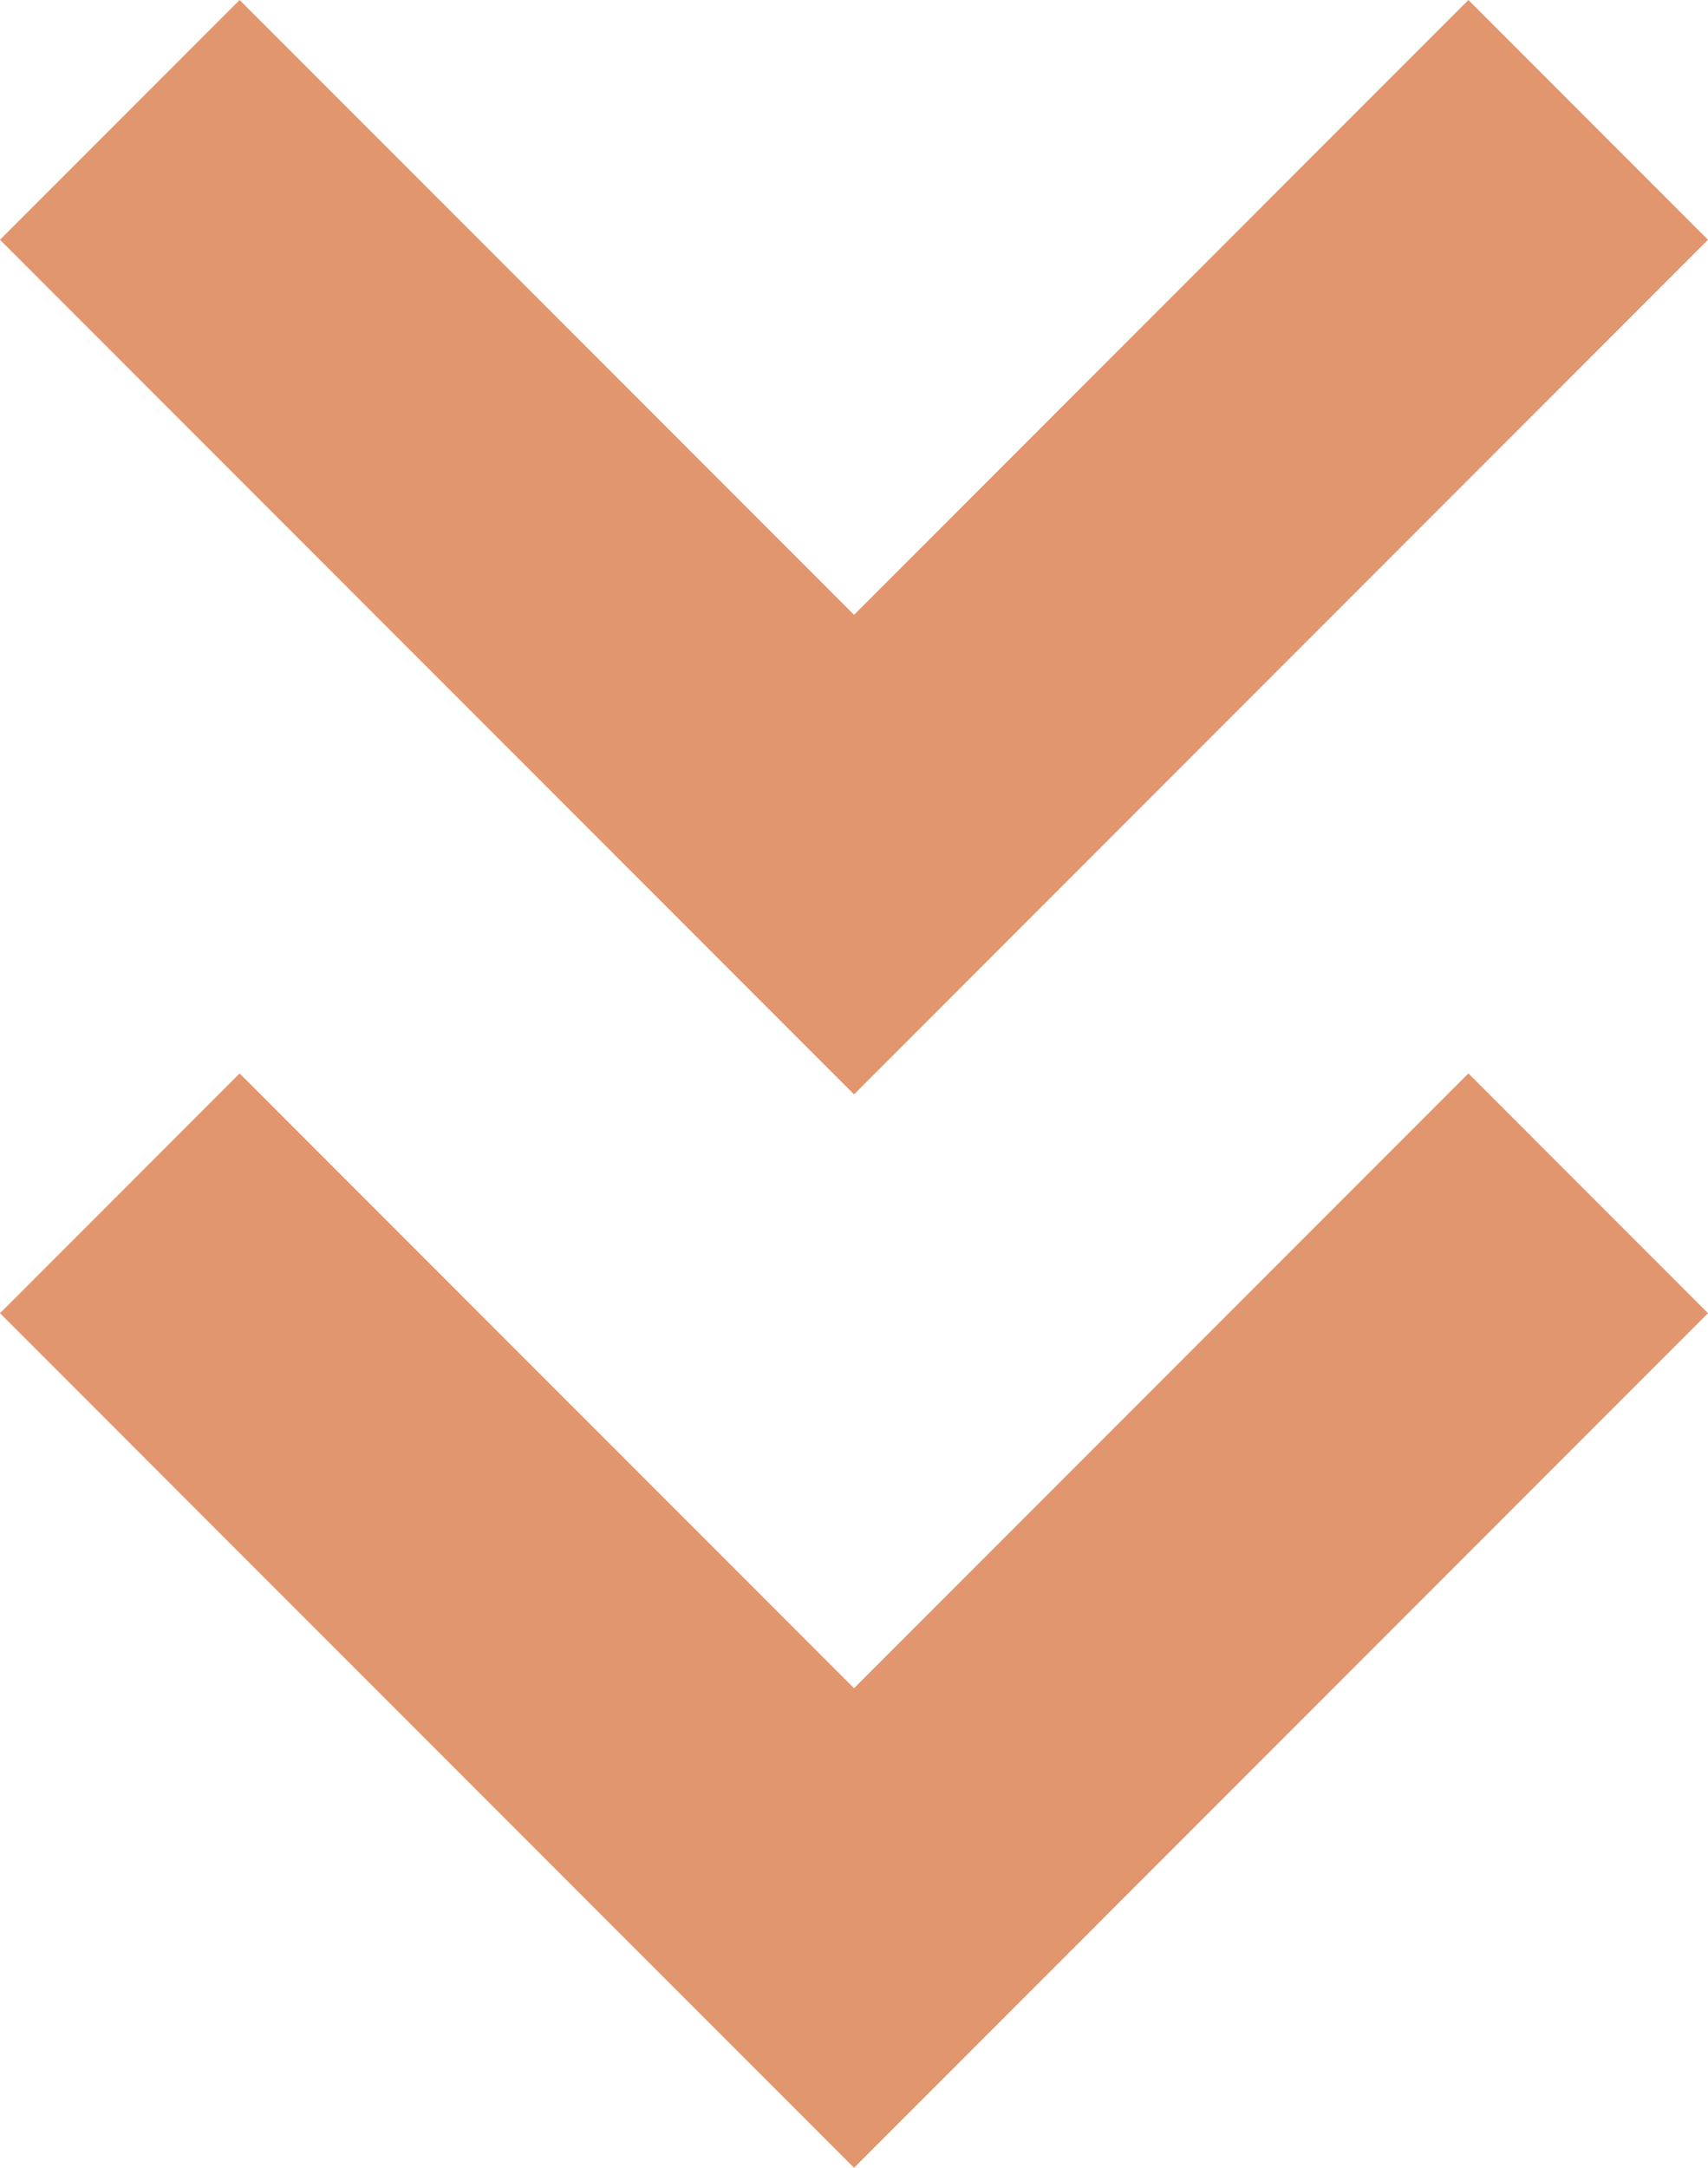
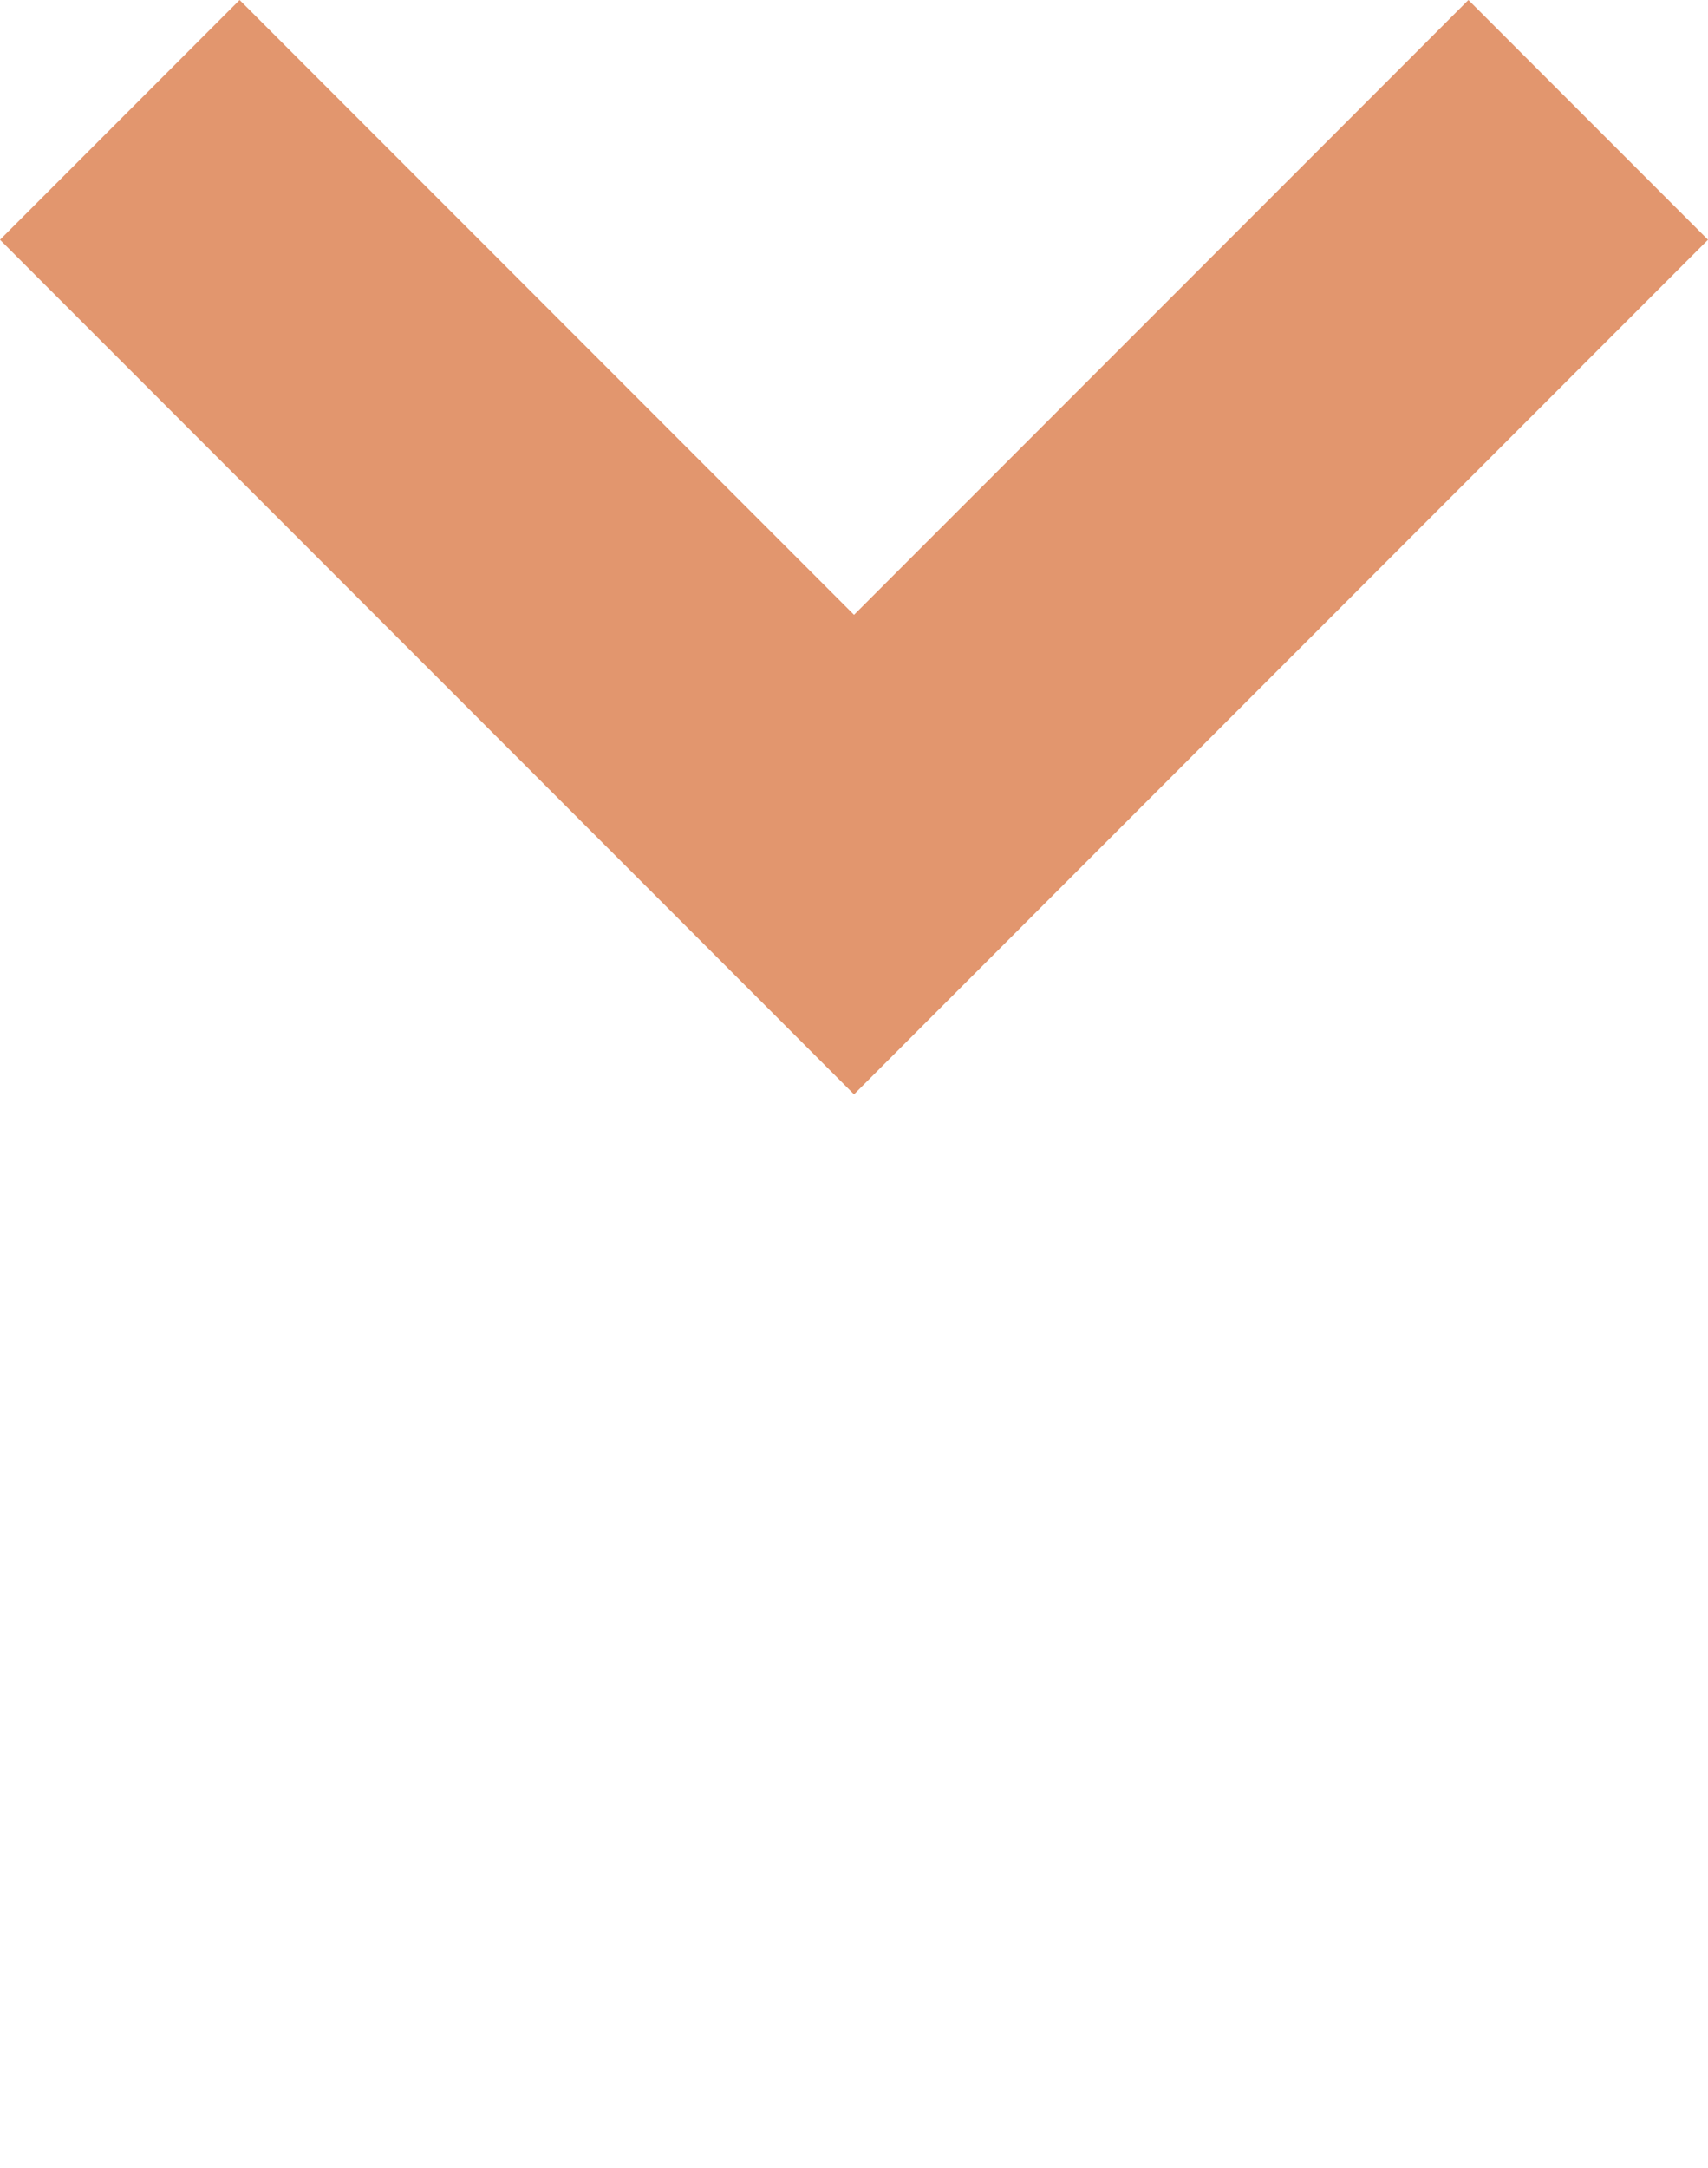
<svg xmlns="http://www.w3.org/2000/svg" width="33.439" height="42.411" viewBox="0 0 33.439 42.411">
  <g id="グループ_4125" data-name="グループ 4125" transform="translate(-244 -1621)">
    <path id="パス_222" data-name="パス 222" d="M4.691,0,0,4.691,12.028,16.719,0,28.748l4.691,4.691,16.719-16.72Z" transform="translate(277.439 1621) rotate(90)" fill="#e2966e" />
-     <path id="パス_225" data-name="パス 225" d="M4.691,0,0,4.691,12.028,16.719,0,28.748l4.691,4.691,16.719-16.72Z" transform="translate(277.439 1642) rotate(90)" fill="#e2966e" />
  </g>
</svg>